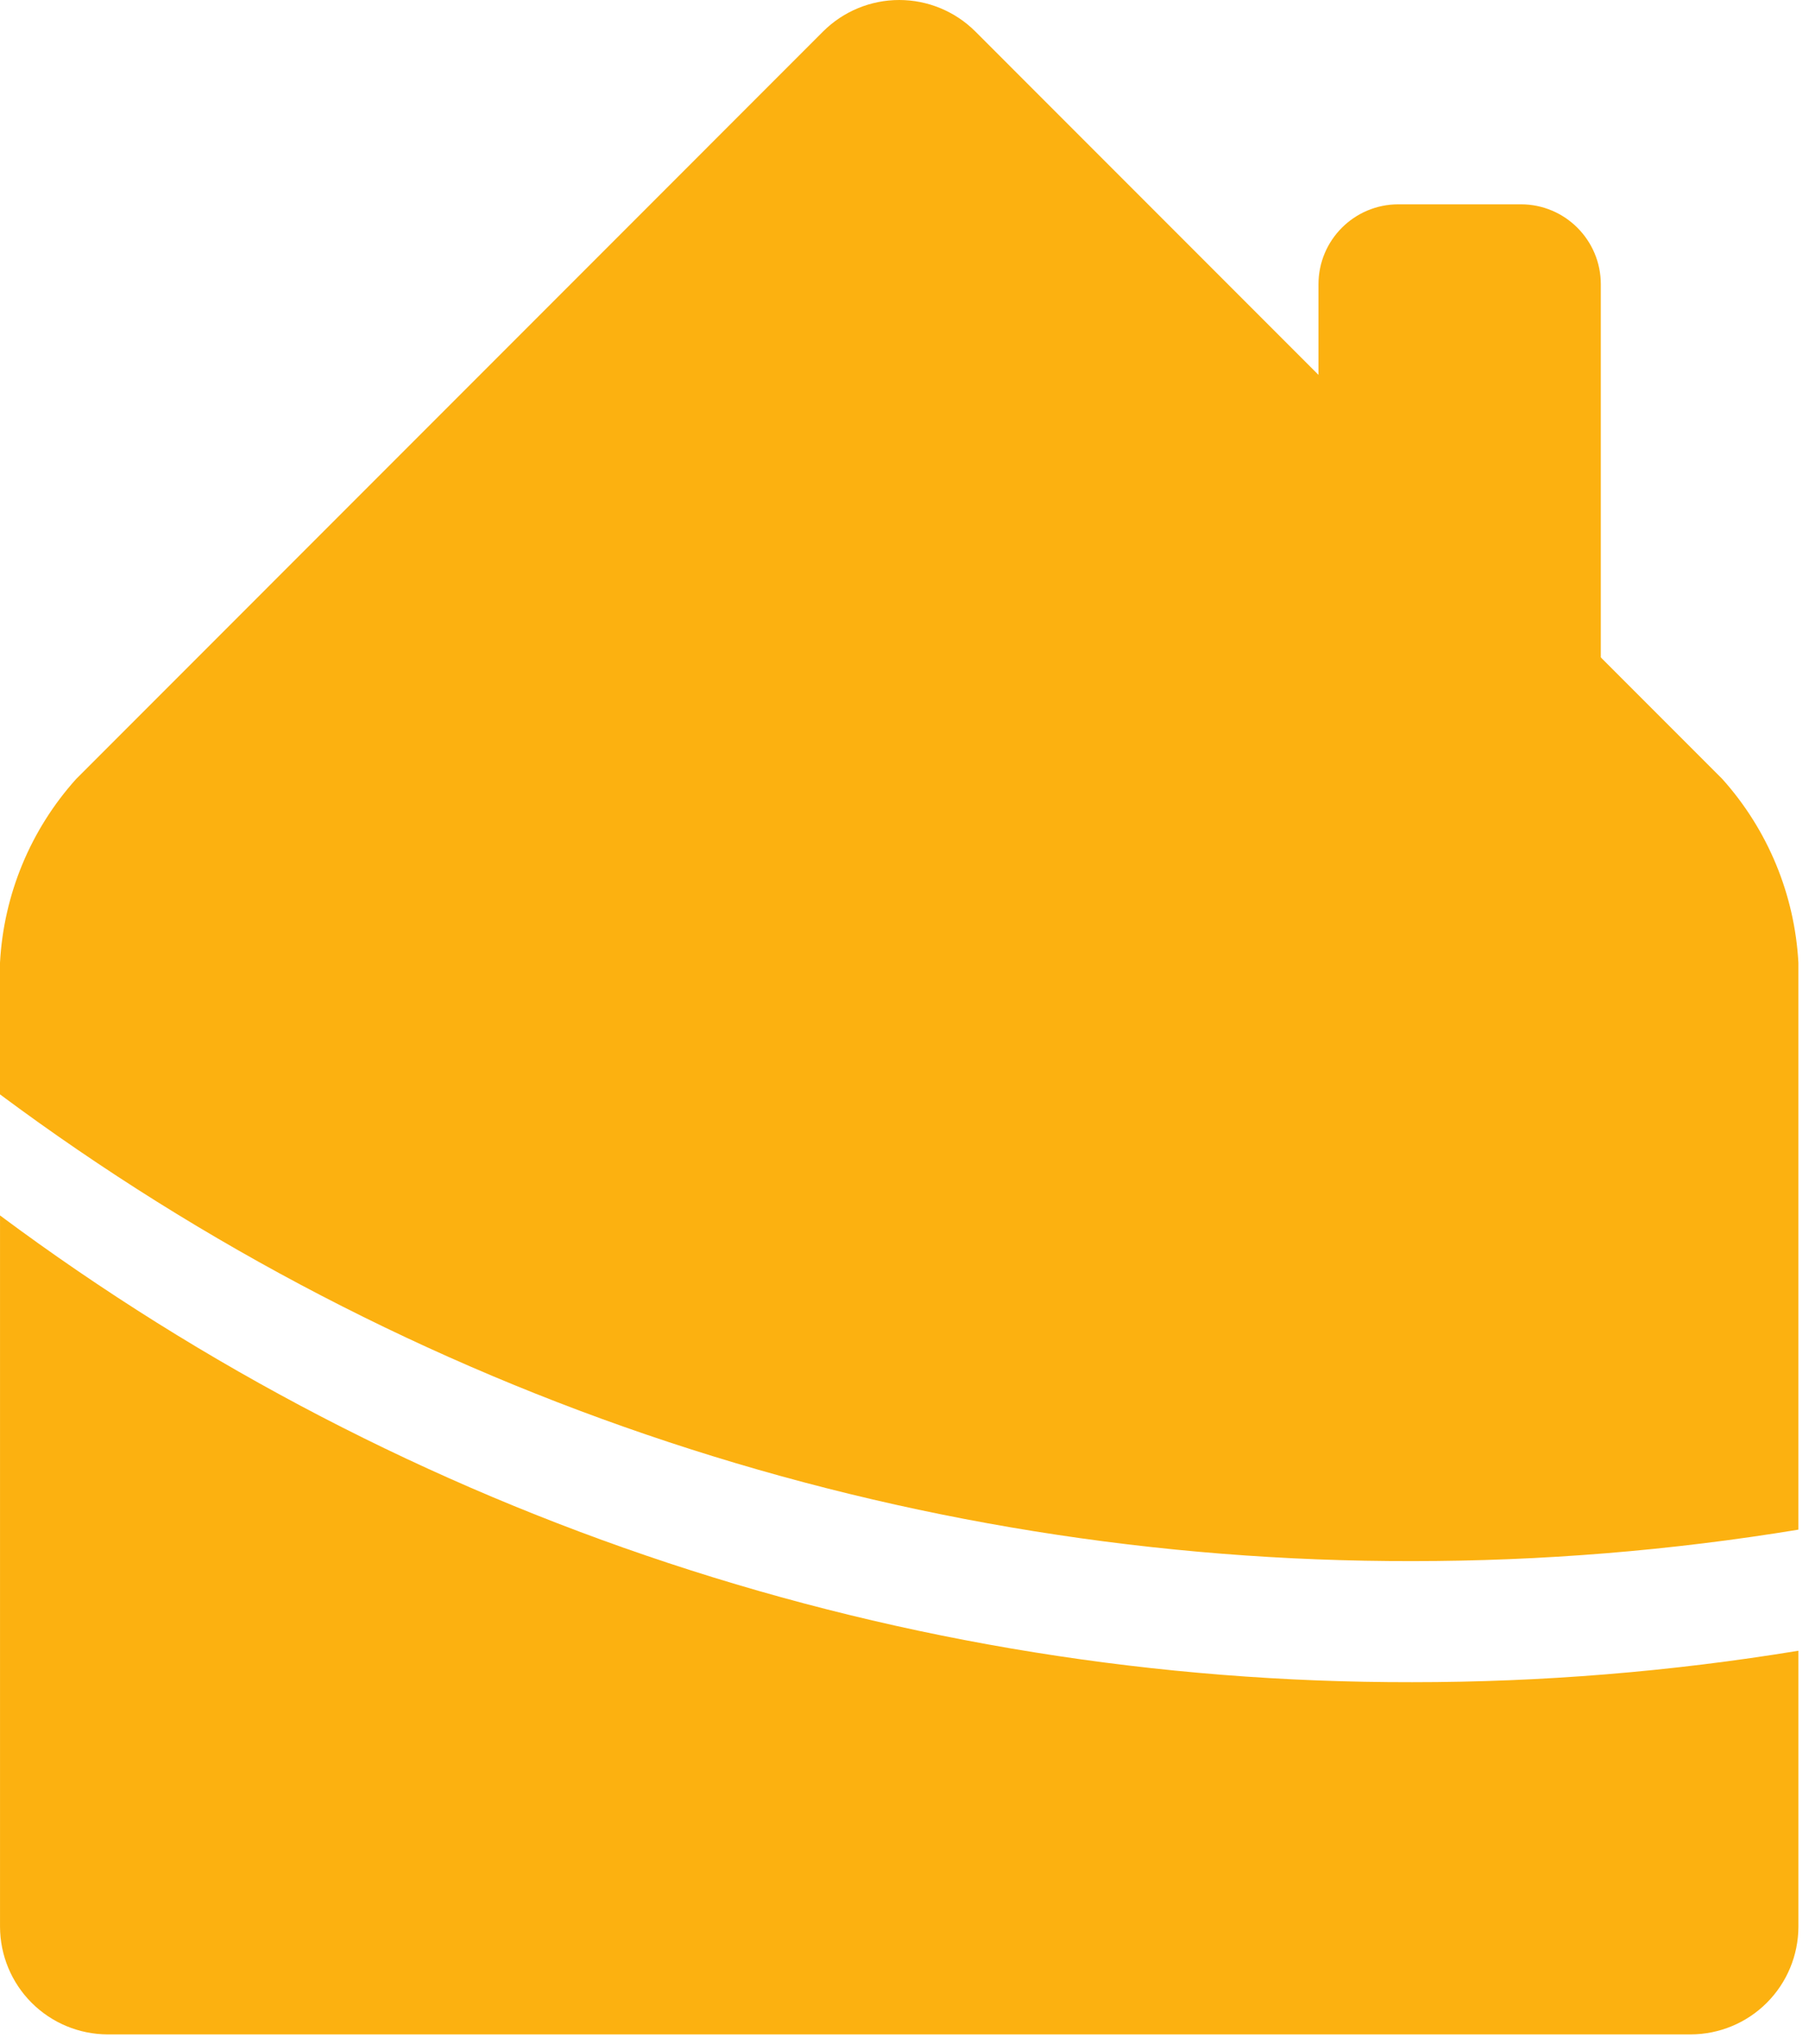
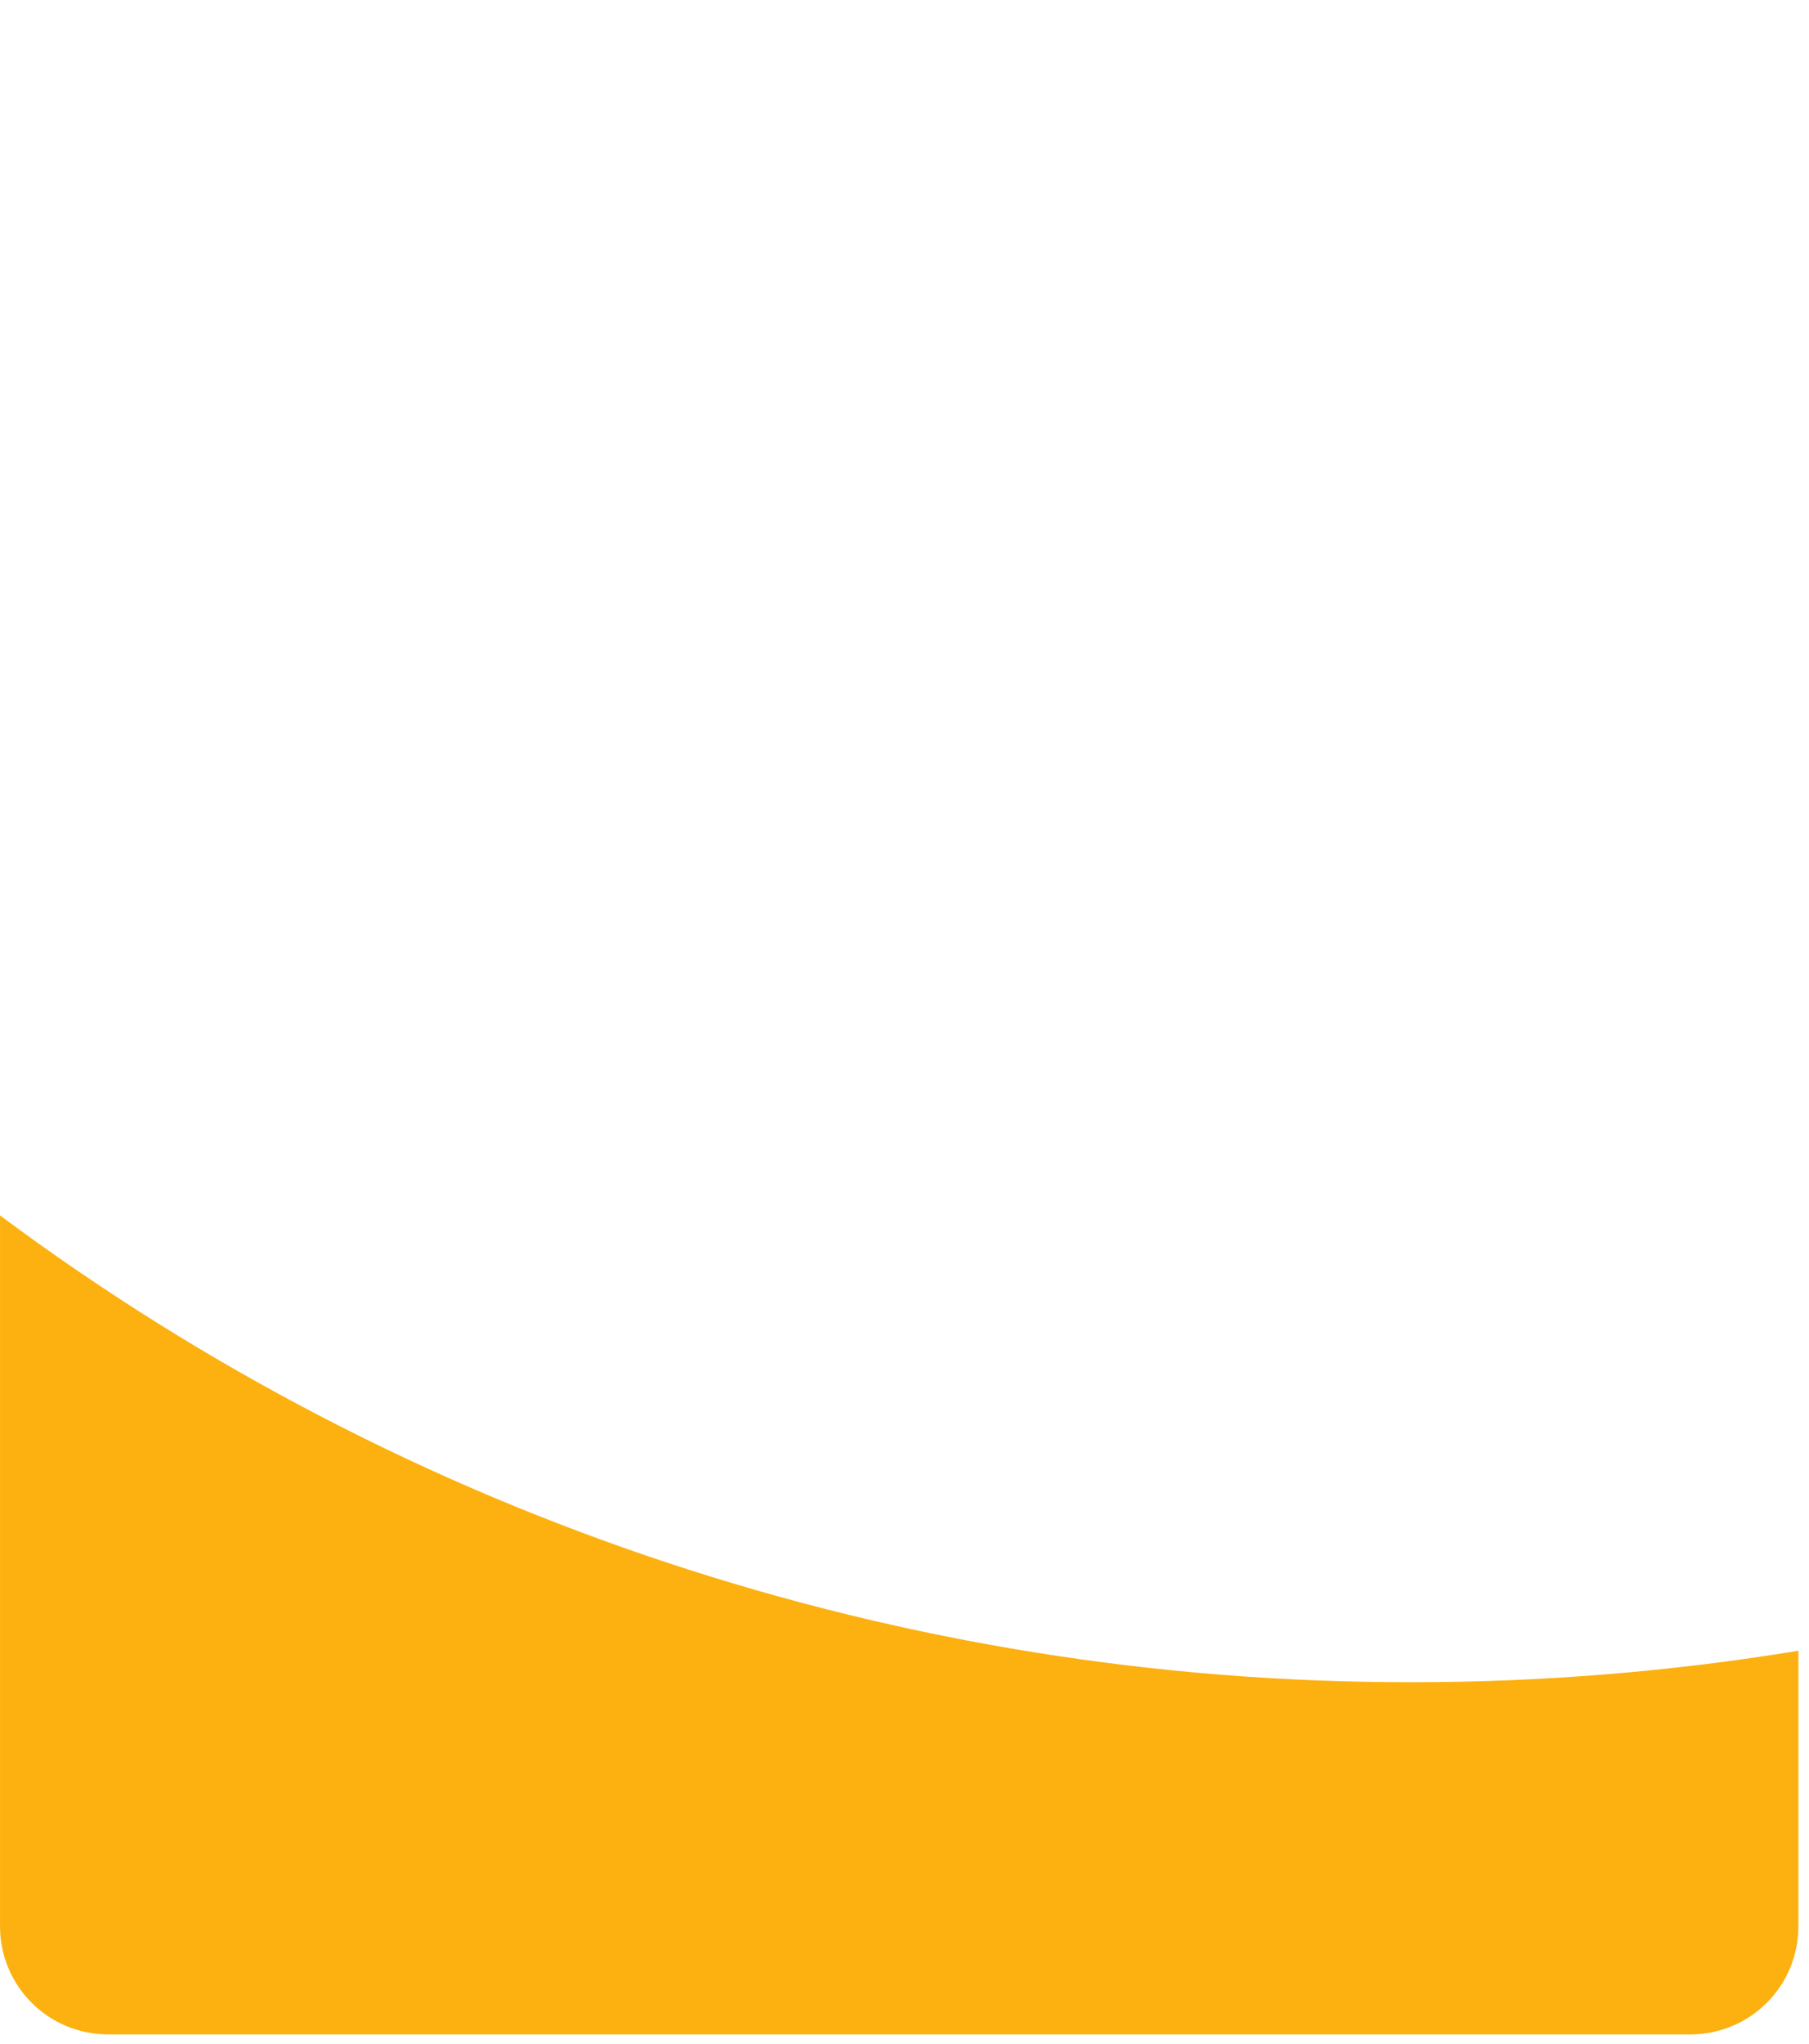
<svg xmlns="http://www.w3.org/2000/svg" width="155" height="175" viewBox="0 0 155 175" fill="none">
-   <path d="M130.313 17.495H119.82C116.037 17.495 112.971 20.561 112.971 24.344V62.485C112.971 66.267 116.037 69.334 119.82 69.334H130.313C134.096 69.334 137.162 66.267 137.162 62.485V24.344C137.162 20.561 134.096 17.495 130.313 17.495Z" fill="#FCB110" />
-   <path d="M147.573 66.706L83.563 2.69C81.832 0.967 79.489 0 77.047 0C74.605 0 72.262 0.967 70.531 2.69L6.522 66.706C2.616 71.05 0.314 76.6 0 82.433V93.71C34.97 119.728 77.413 133.747 121 133.677C132.085 133.679 143.152 132.778 154.091 130.983V82.433C153.773 76.602 151.474 71.053 147.573 66.706Z" fill="#FCB110" />
  <path d="M121.002 144.045C77.415 144.114 34.973 130.095 0.002 104.078V164.989C0.01 167.431 0.983 169.77 2.71 171.496C4.436 173.223 6.775 174.196 9.217 174.204H144.879C147.32 174.196 149.659 173.222 151.386 171.496C153.112 169.769 154.085 167.43 154.093 164.989V141.351C143.154 143.146 132.087 144.047 121.002 144.045Z" fill="#FCB110" />
</svg>